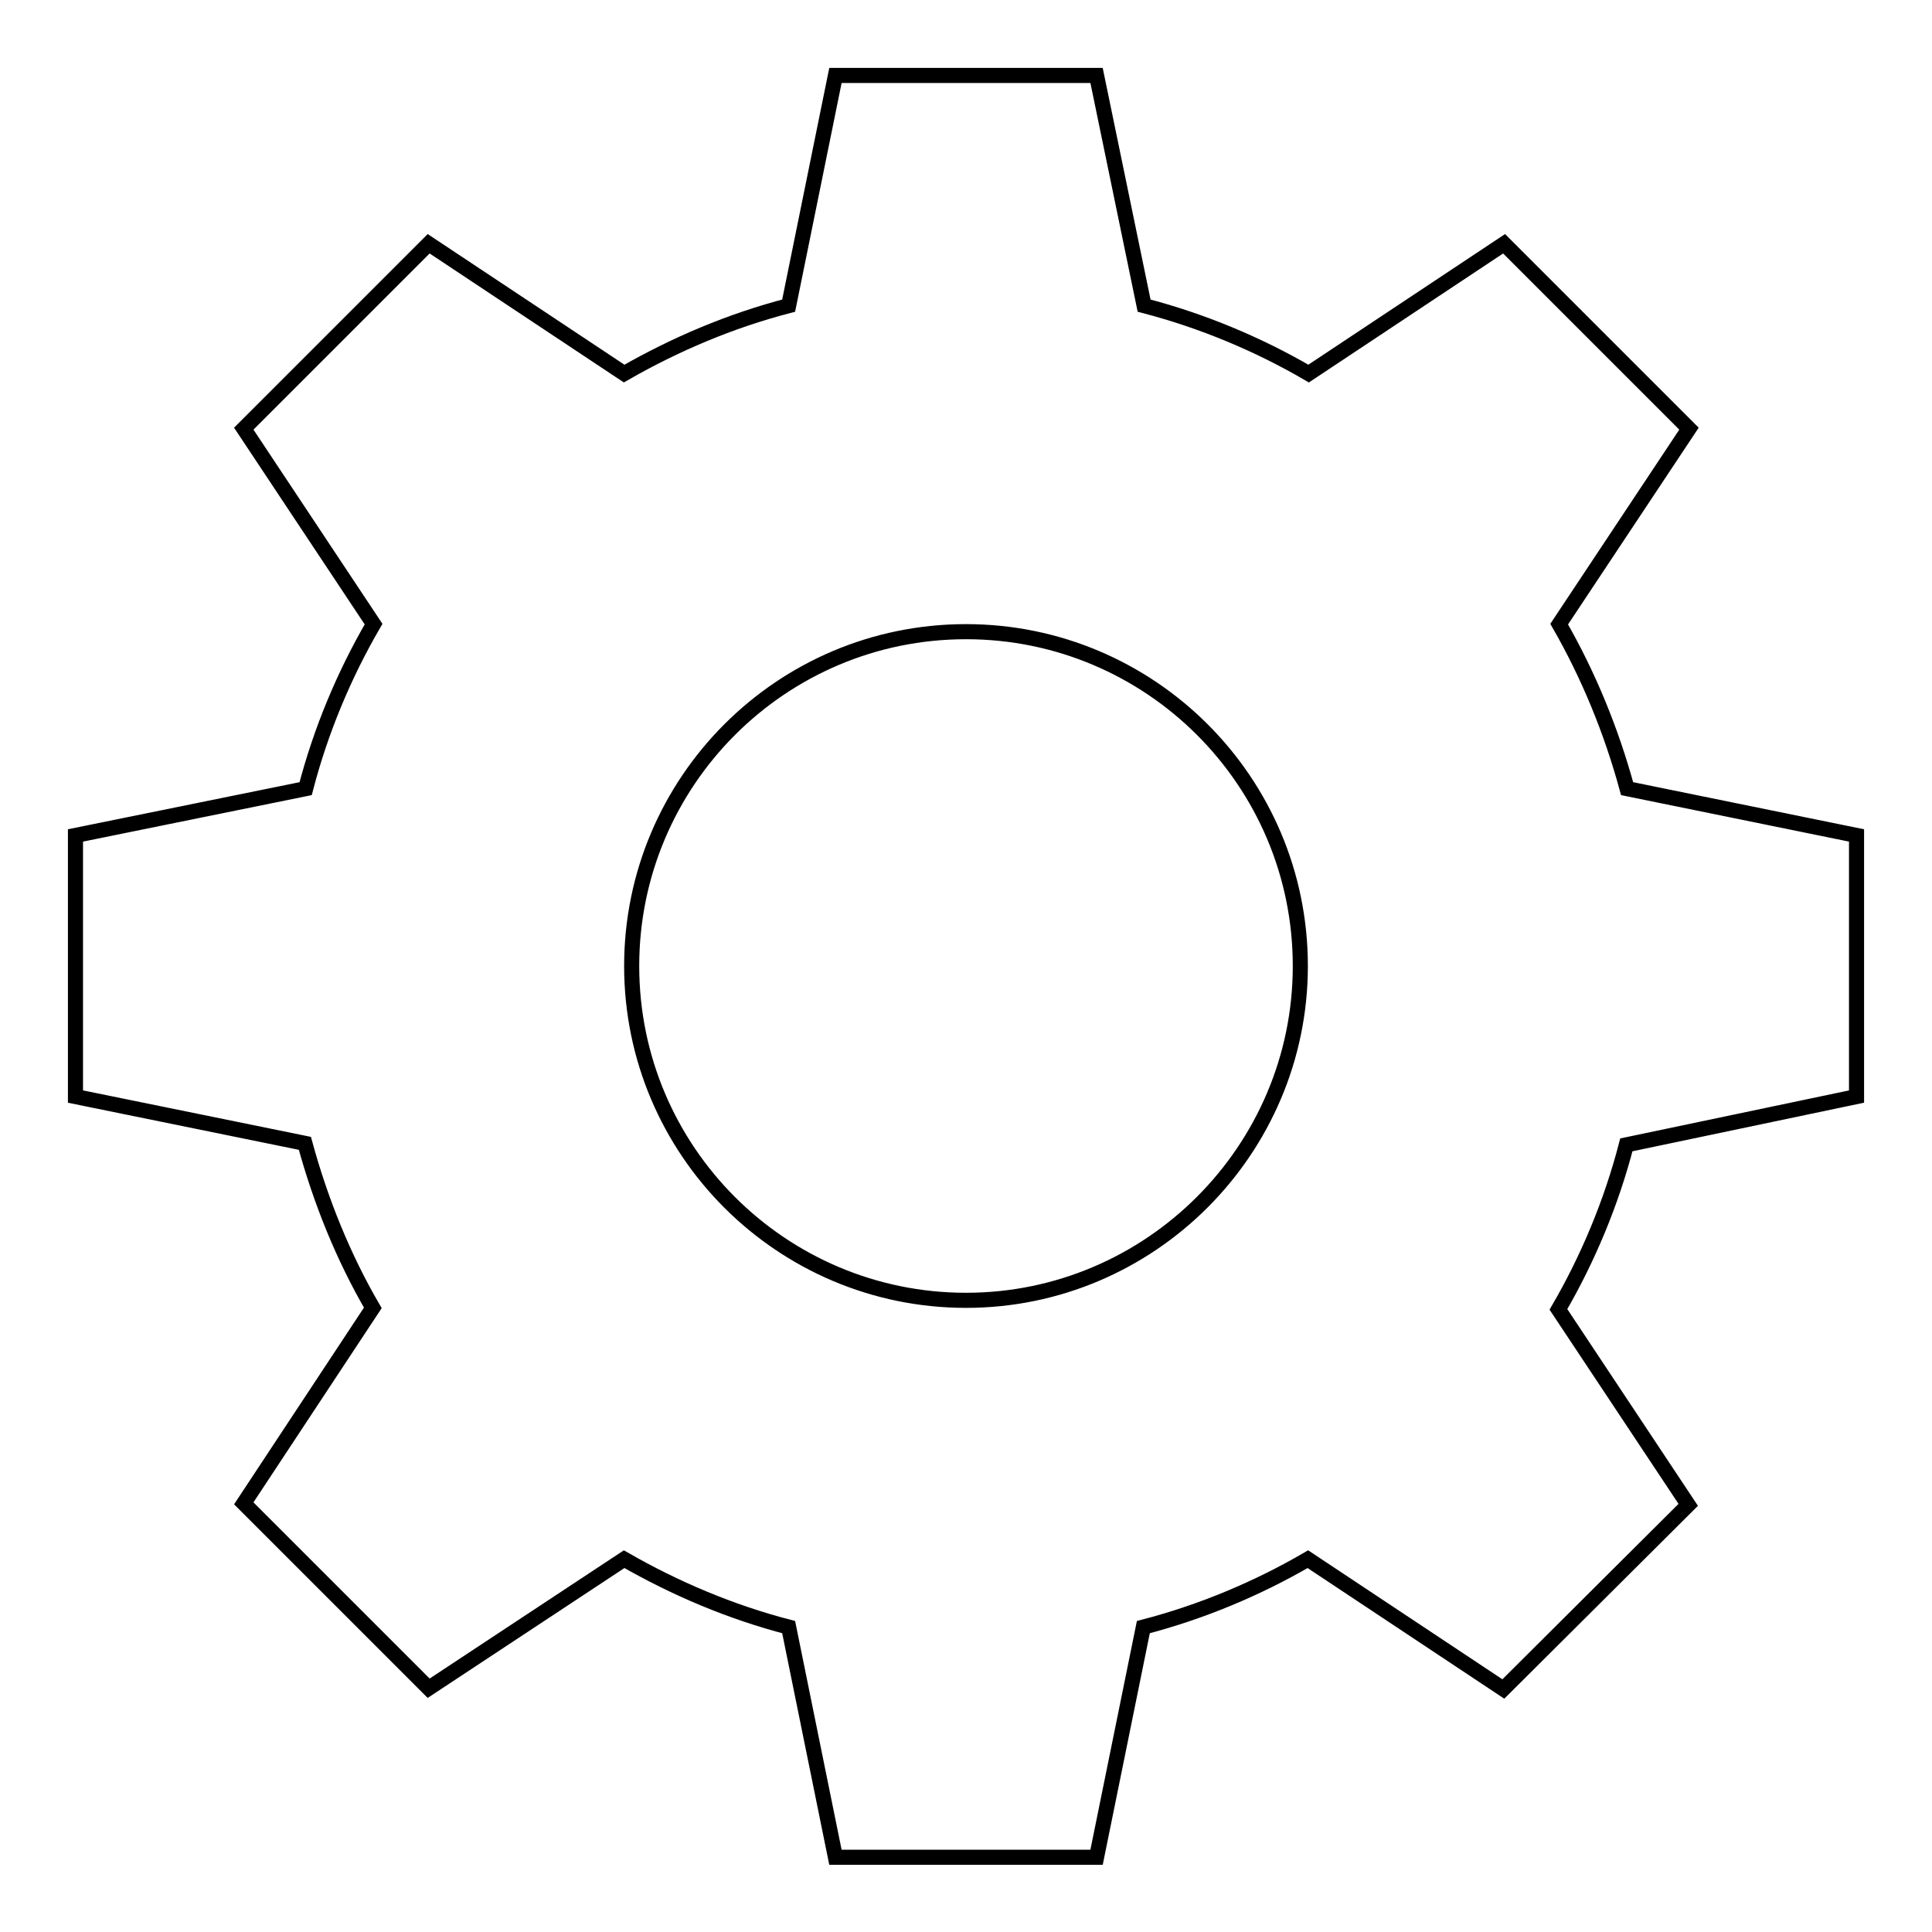
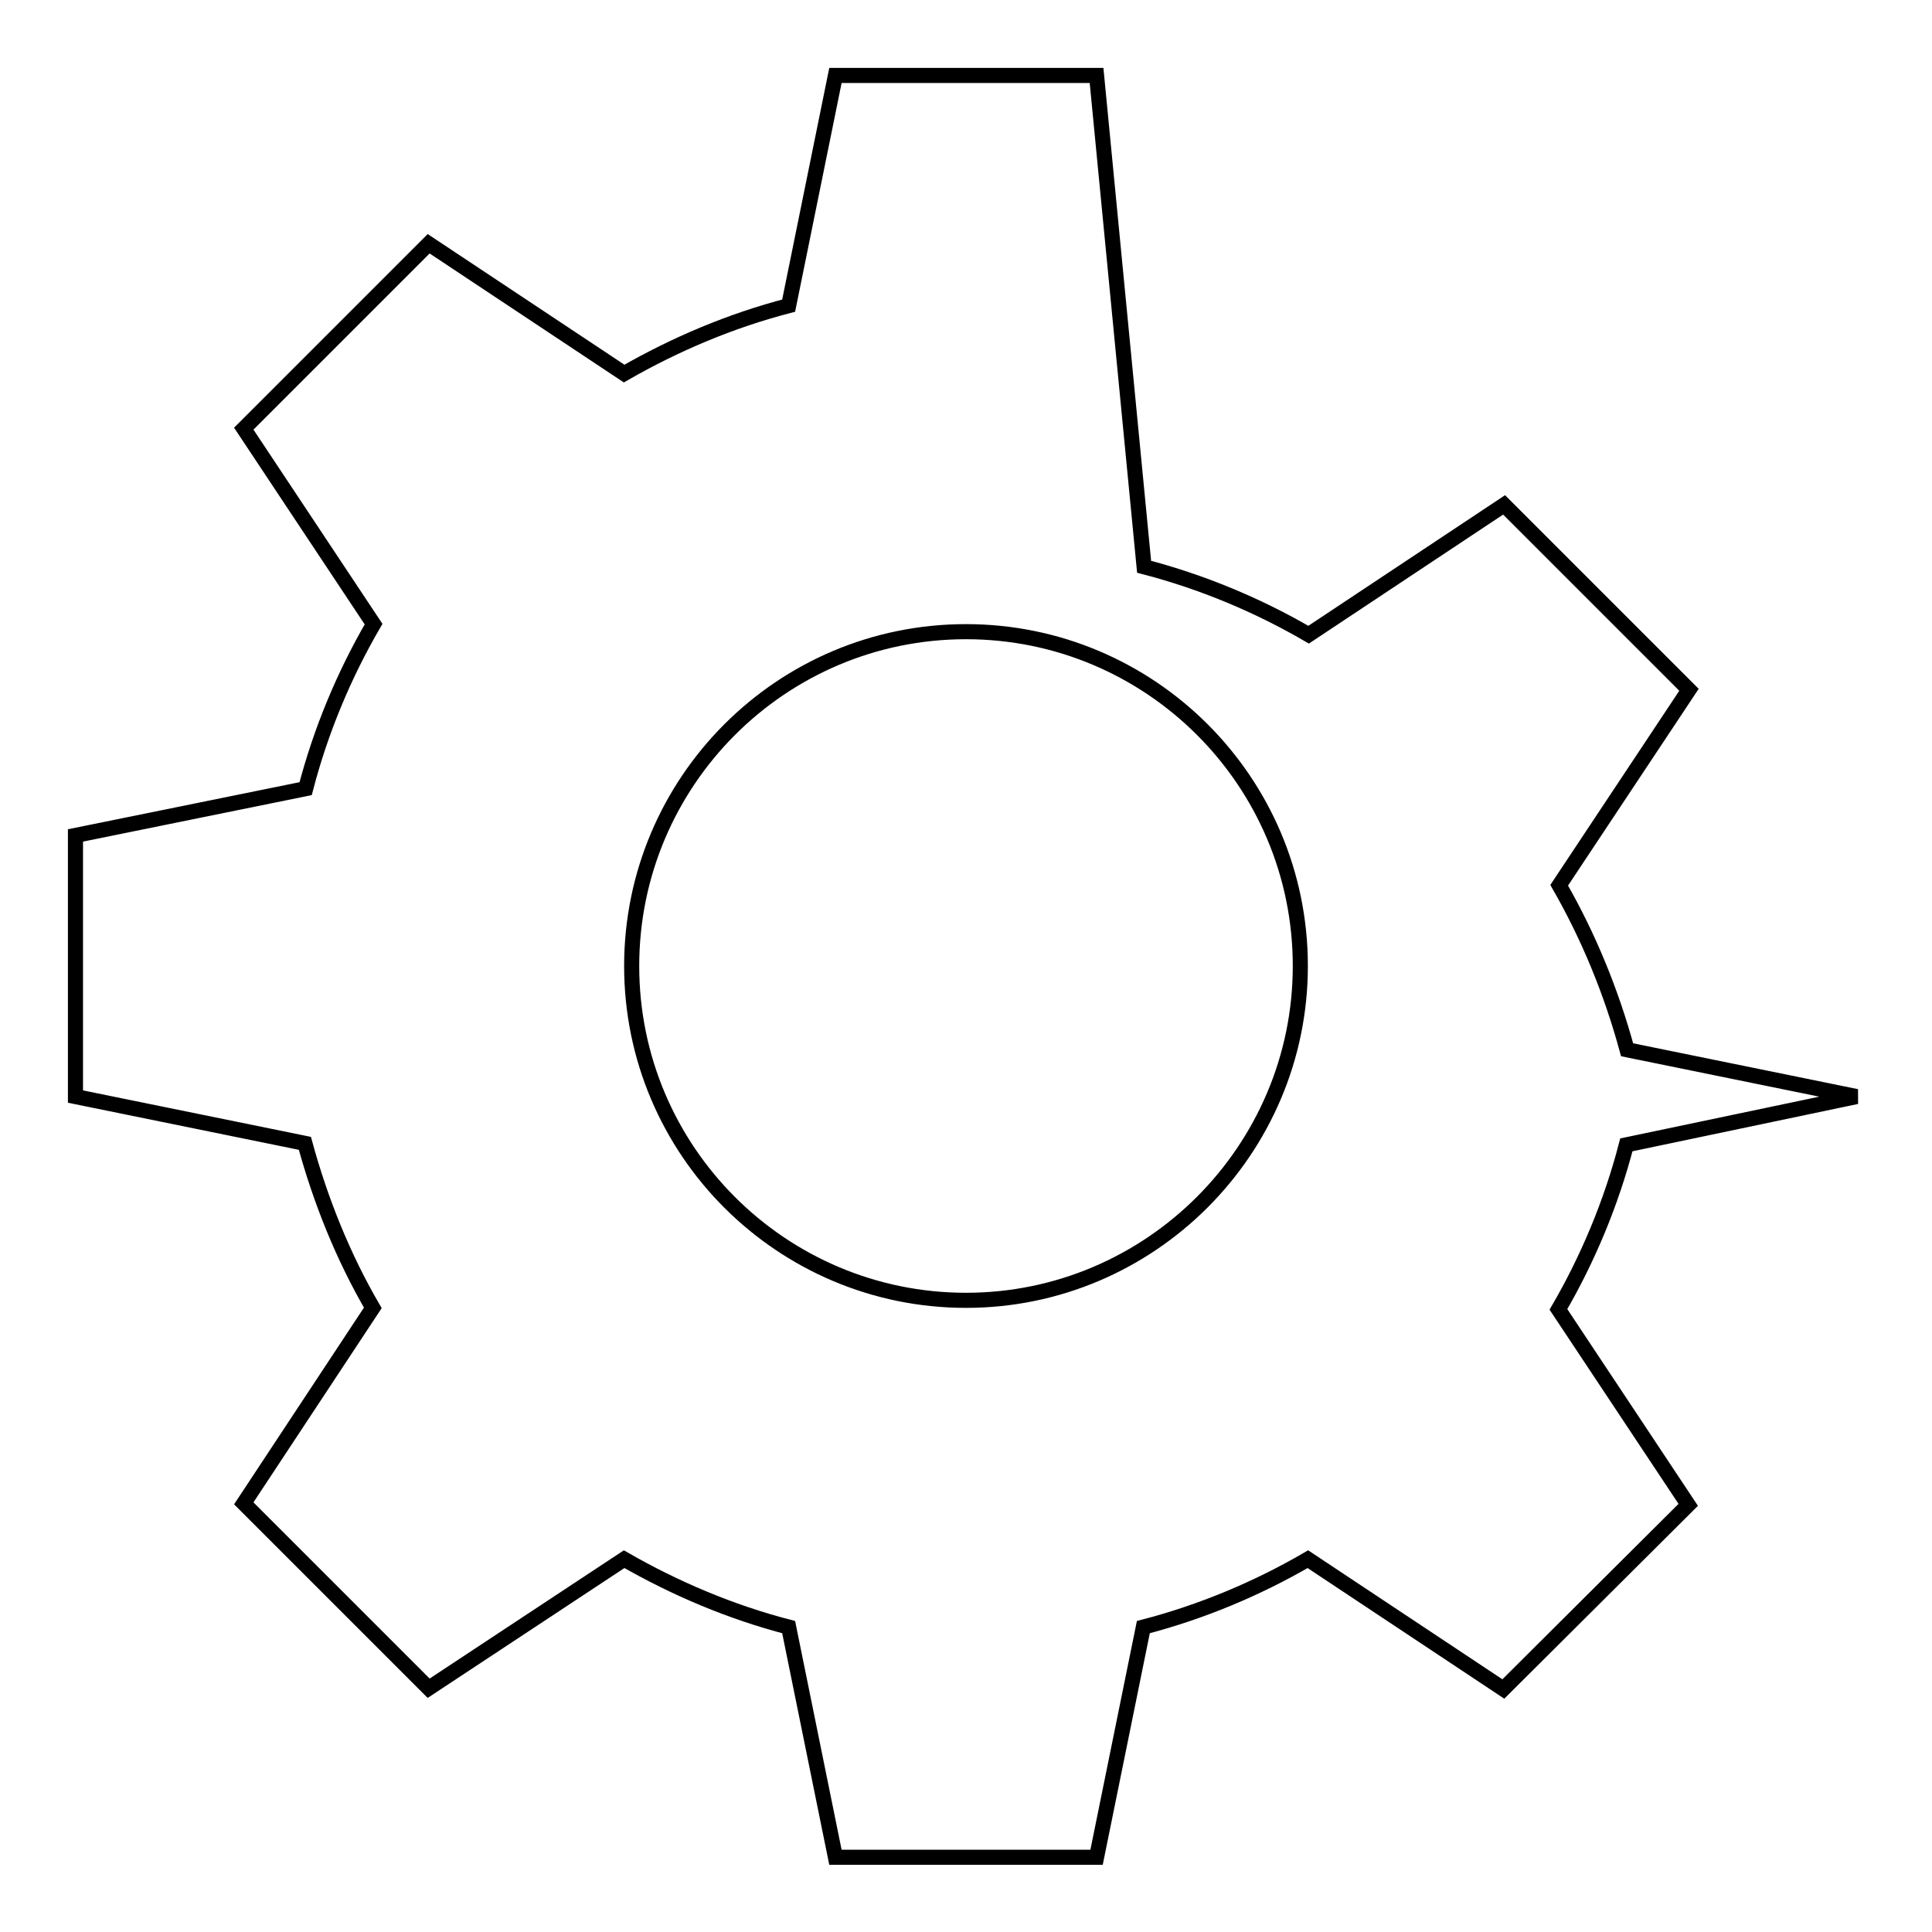
<svg xmlns="http://www.w3.org/2000/svg" version="1.1" x="0px" y="0px" viewBox="0 0 256 256" enable-background="new 0 0 256 256" xml:space="preserve">
  <g>
    <g>
-       <path stroke-width="2" fill-opacity="0" stroke="#000000" d="M246,145.3v-34.6l-30.4-6.2c-2.1-7.7-5.1-15-9-21.8l17.2-25.9l-24.5-24.5l-25.9,17.2c-6.7-3.9-14.1-7-21.8-9L145.3,10h-34.6l-6.2,30.5c-7.7,2-15,5.1-21.8,9L56.8,32.3L32.3,56.8l17.2,25.9c-3.9,6.7-7,14.1-9,21.8L10,110.7v34.6l30.4,6.2c2.1,7.7,5.1,15.1,9,21.8l-17.1,25.9l24.5,24.5l25.9-17.1c6.8,3.9,14.1,7,21.8,9l6.2,30.5h34.6l6.2-30.5c7.7-2,15.1-5.1,21.8-9l25.9,17.2l24.5-24.4l-17.2-25.9c3.9-6.7,7-14.1,9-21.8L246,145.3z M128,172.3c-24.4,0-44.3-19.8-44.3-44.3c0-24.4,19.8-44.3,44.3-44.3c24.4,0,44.3,19.8,44.3,44.3C172.3,152.4,152.4,172.3,128,172.3z" />
+       <path stroke-width="2" fill-opacity="0" stroke="#000000" d="M246,145.3l-30.4-6.2c-2.1-7.7-5.1-15-9-21.8l17.2-25.9l-24.5-24.5l-25.9,17.2c-6.7-3.9-14.1-7-21.8-9L145.3,10h-34.6l-6.2,30.5c-7.7,2-15,5.1-21.8,9L56.8,32.3L32.3,56.8l17.2,25.9c-3.9,6.7-7,14.1-9,21.8L10,110.7v34.6l30.4,6.2c2.1,7.7,5.1,15.1,9,21.8l-17.1,25.9l24.5,24.5l25.9-17.1c6.8,3.9,14.1,7,21.8,9l6.2,30.5h34.6l6.2-30.5c7.7-2,15.1-5.1,21.8-9l25.9,17.2l24.5-24.4l-17.2-25.9c3.9-6.7,7-14.1,9-21.8L246,145.3z M128,172.3c-24.4,0-44.3-19.8-44.3-44.3c0-24.4,19.8-44.3,44.3-44.3c24.4,0,44.3,19.8,44.3,44.3C172.3,152.4,152.4,172.3,128,172.3z" />
    </g>
  </g>
</svg>